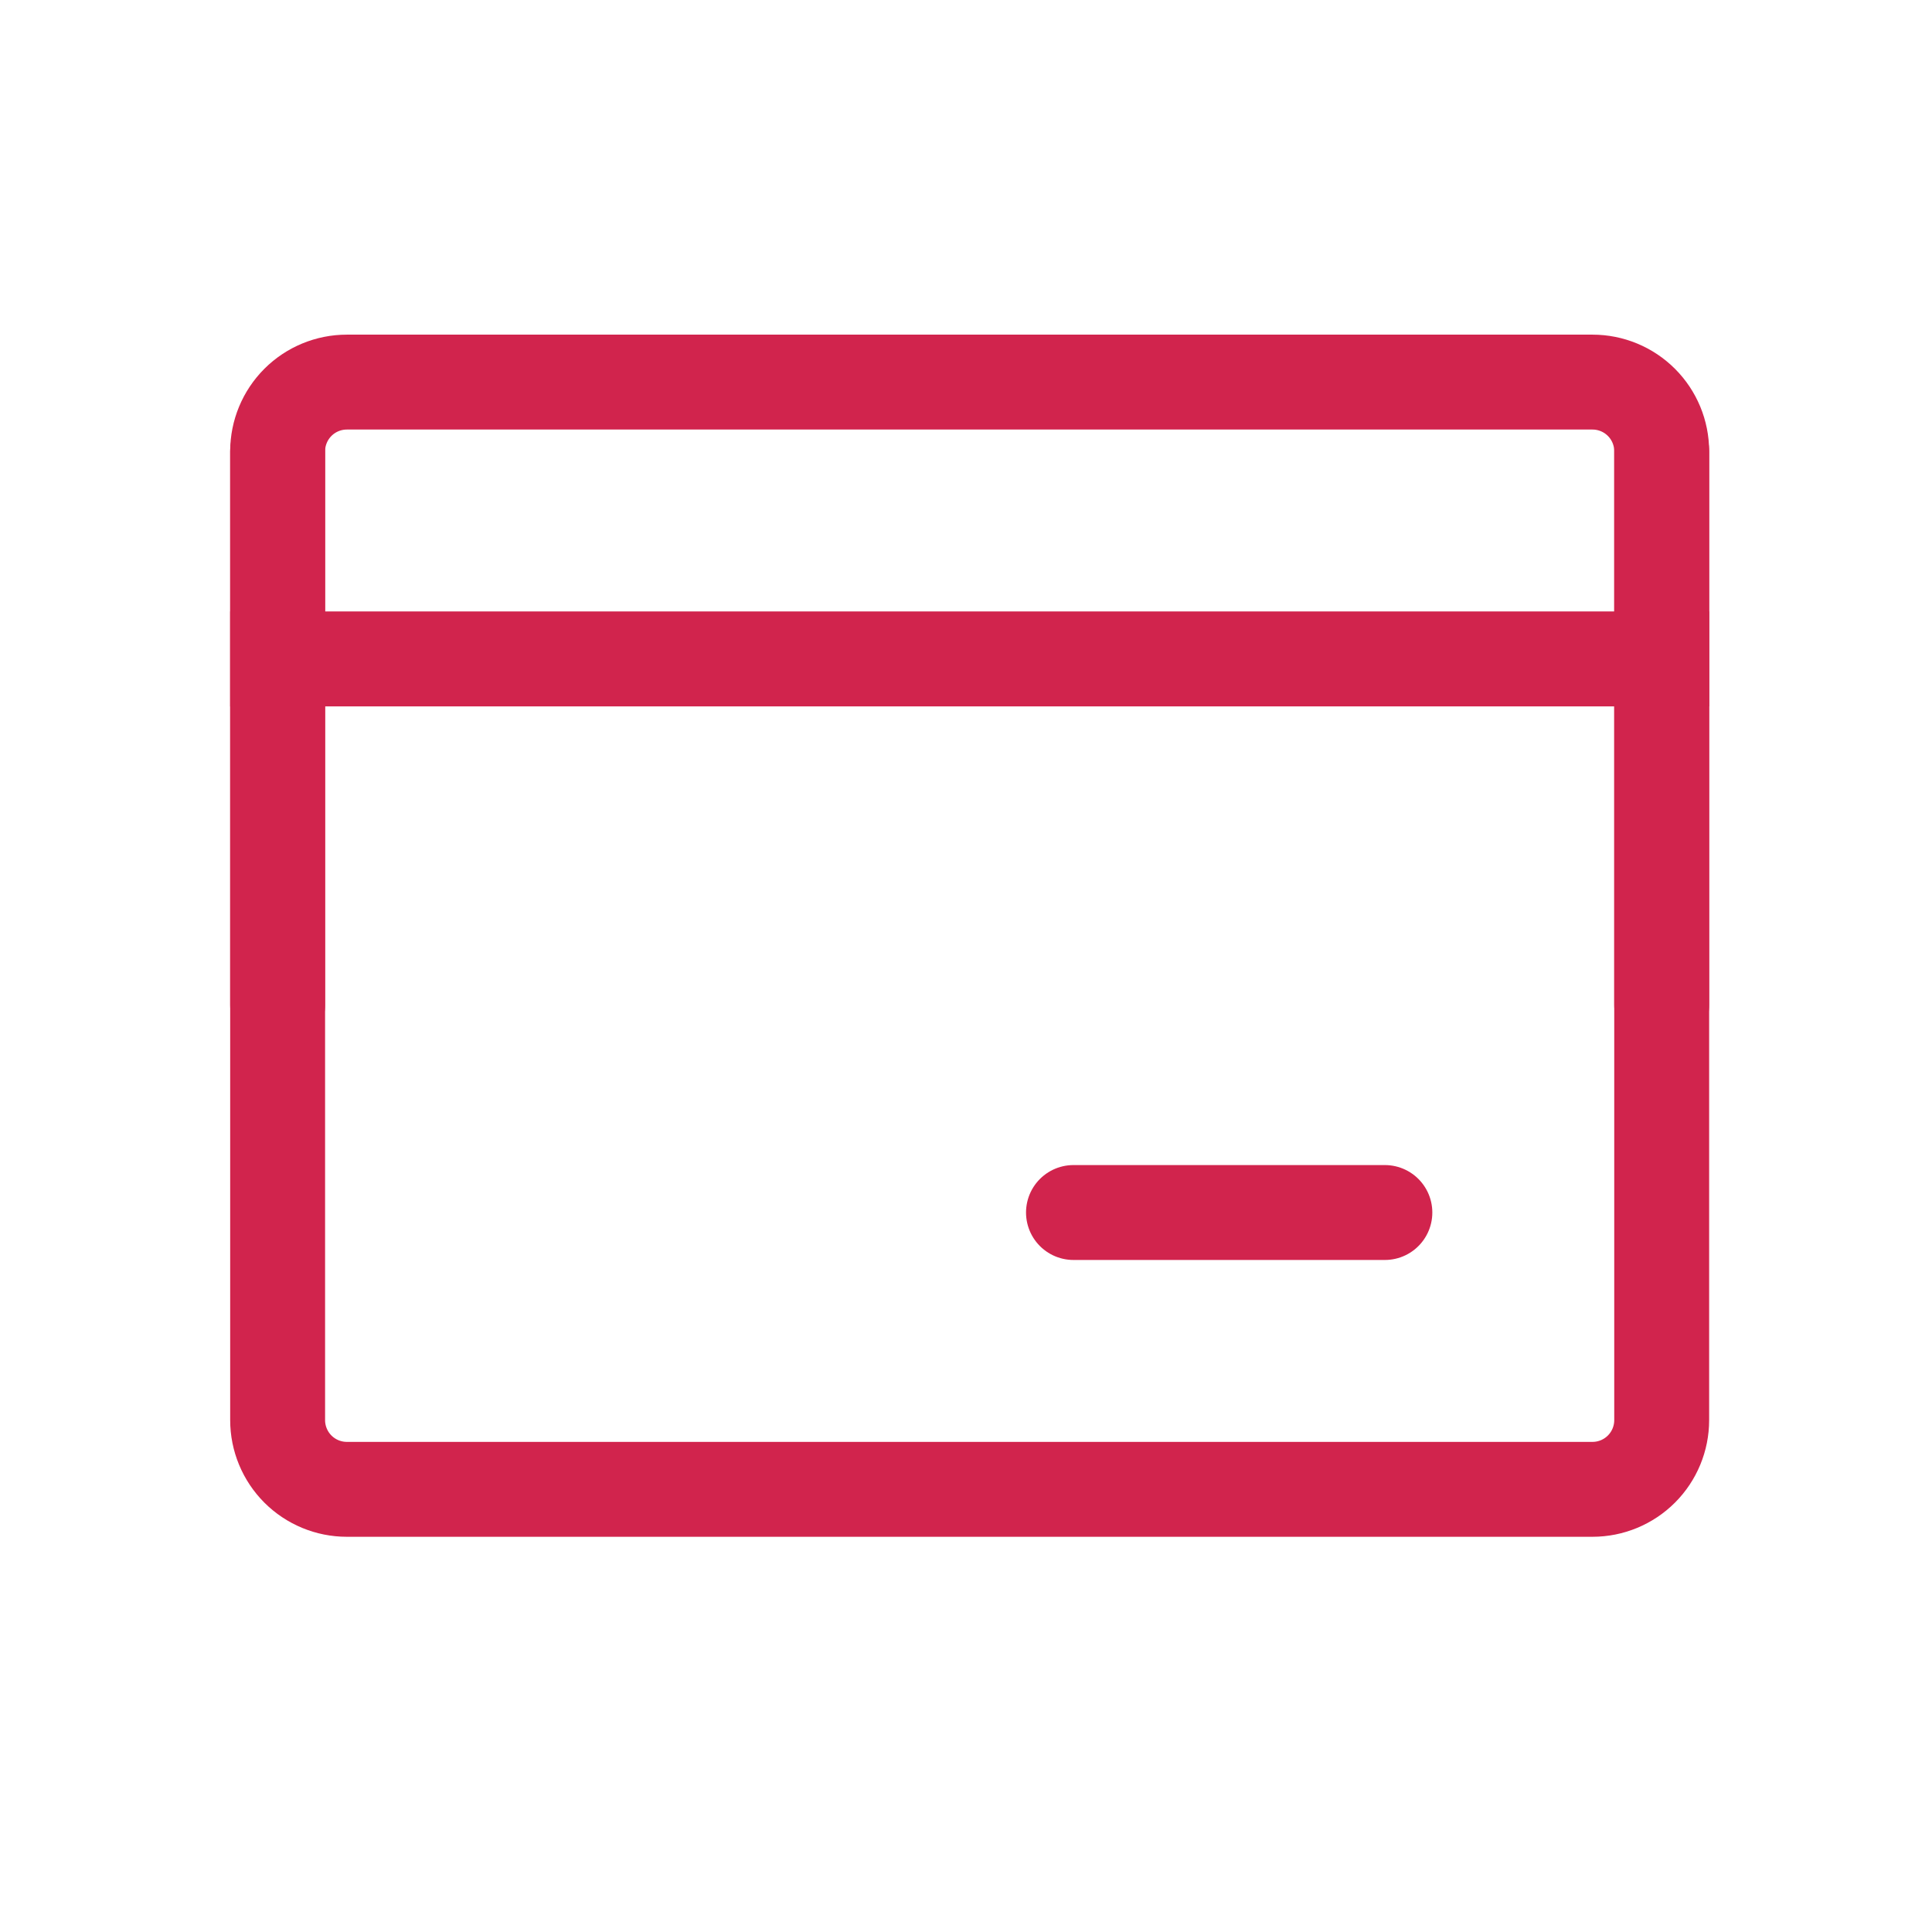
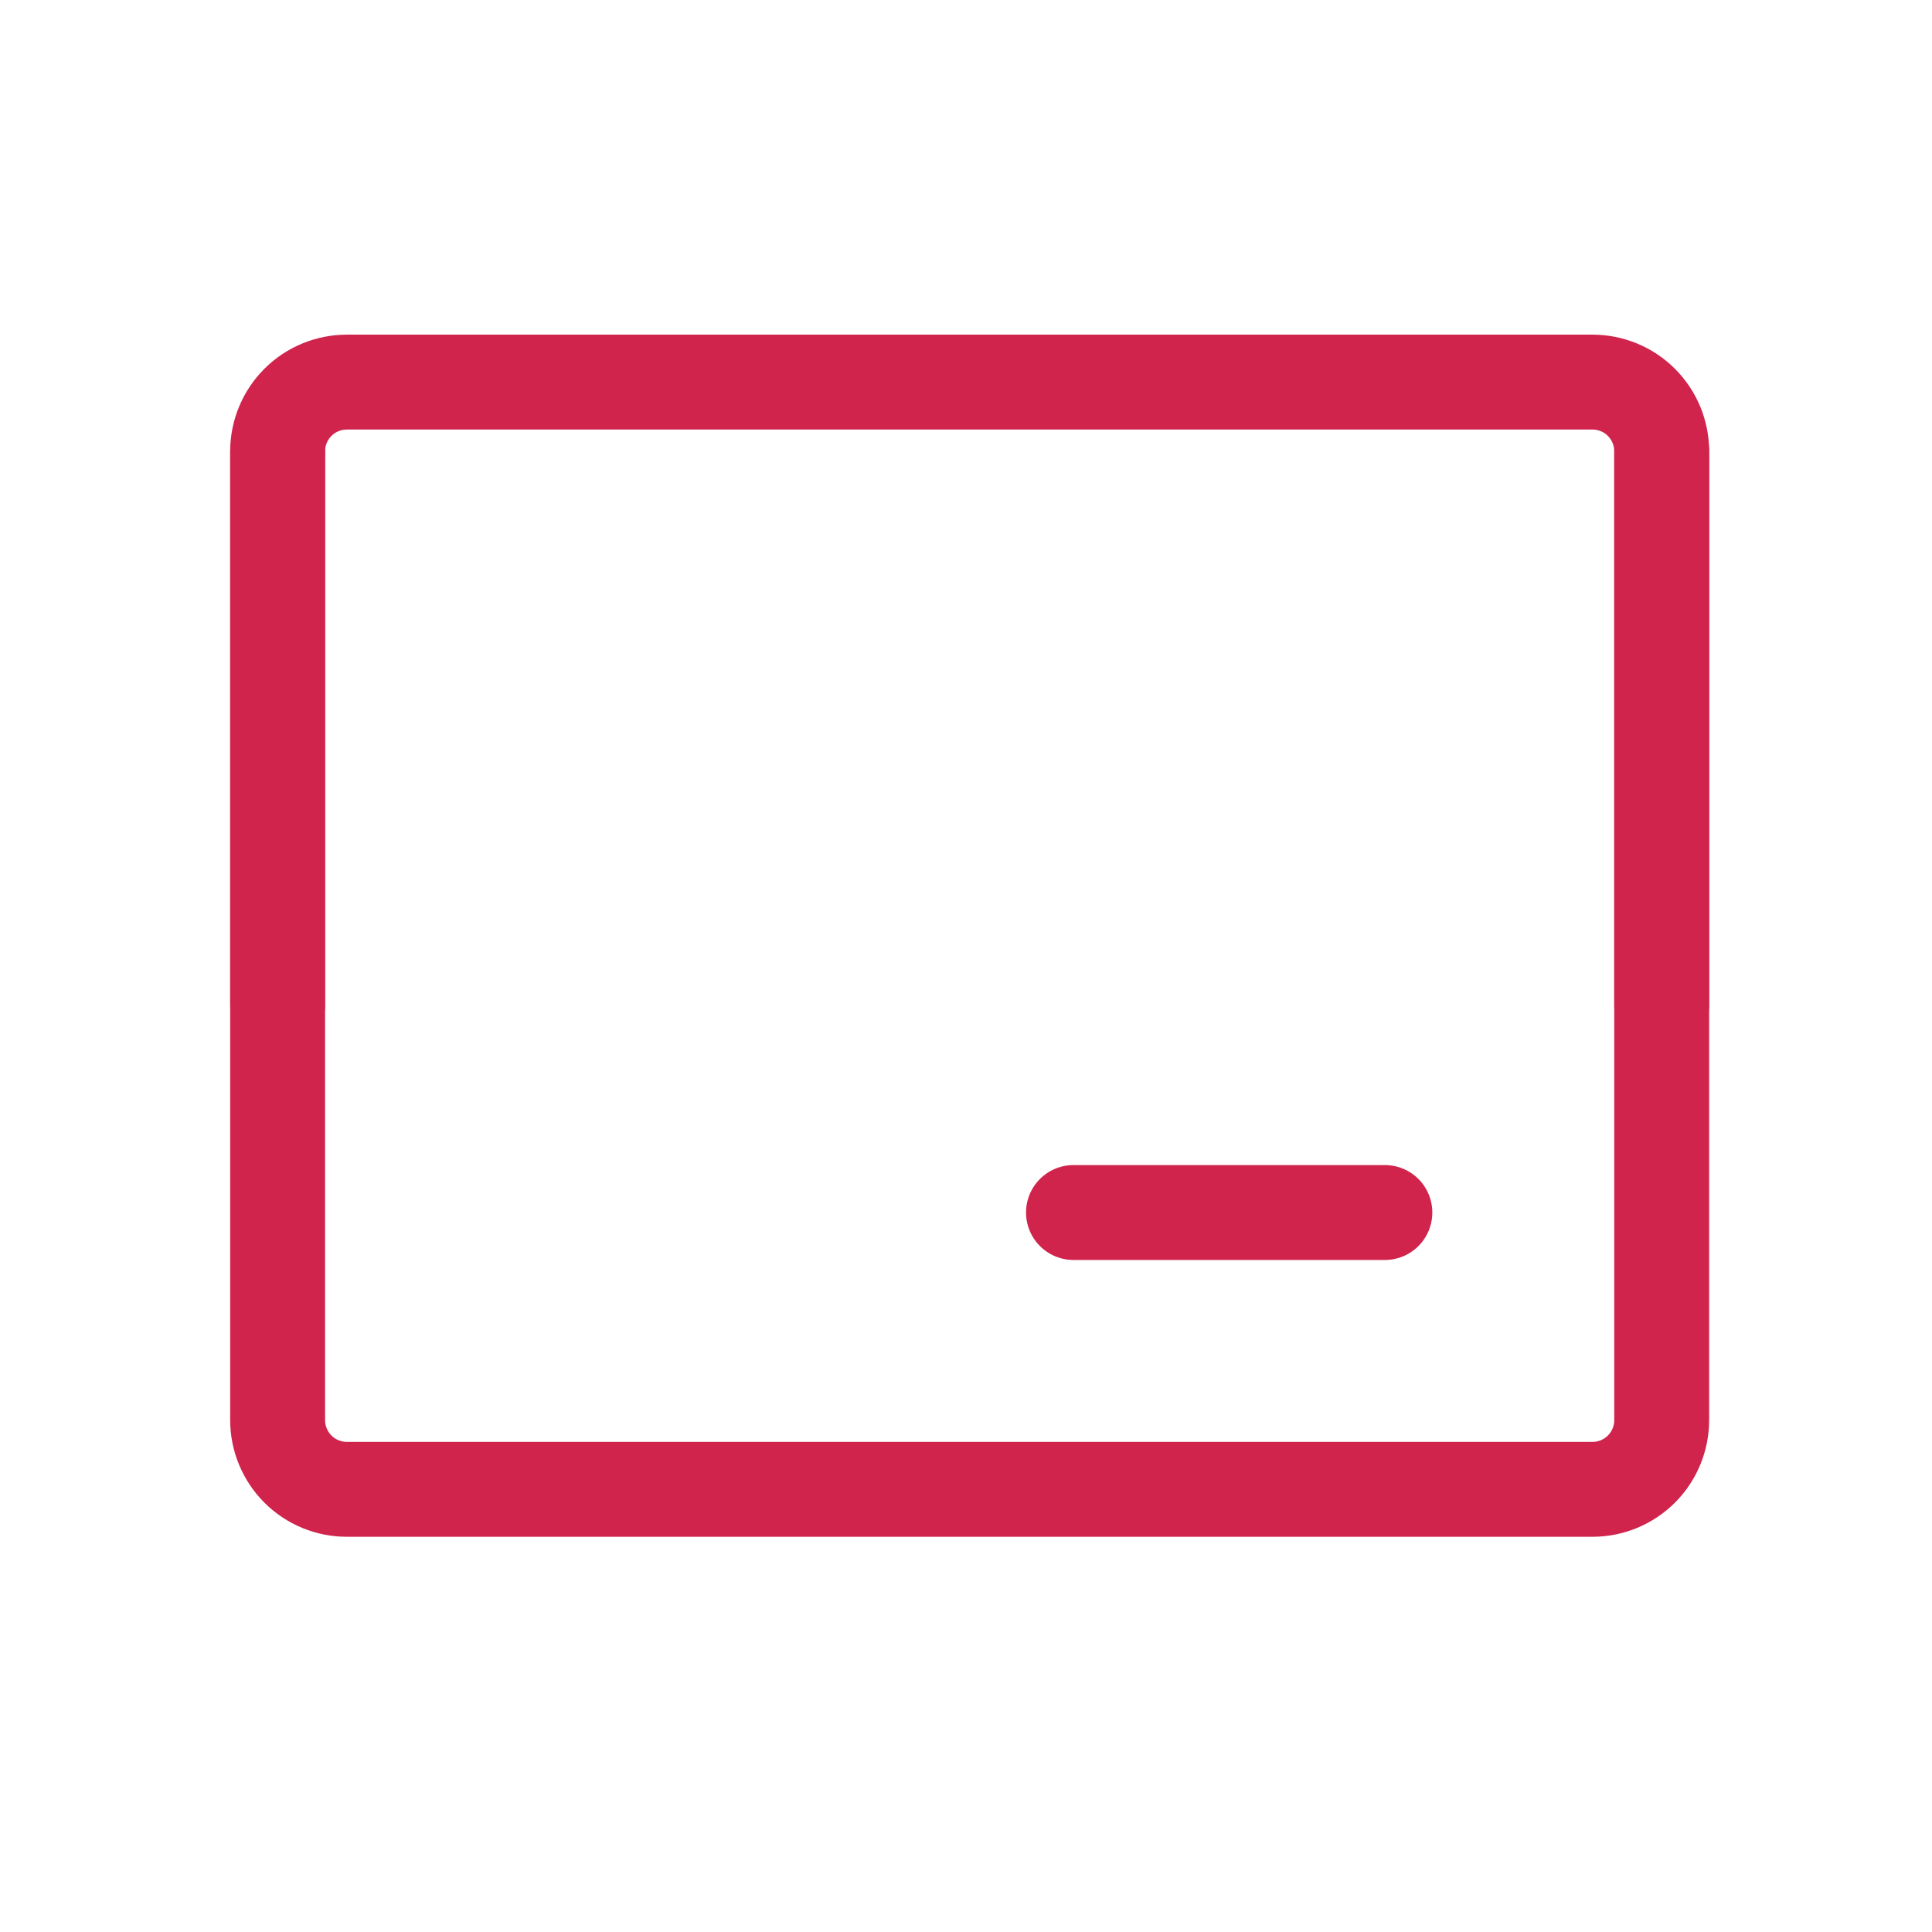
<svg xmlns="http://www.w3.org/2000/svg" fill="none" viewBox="0 0 57 57" height="57" width="57">
  <path stroke-linejoin="round" stroke-width="2.8" stroke="#D1244D" d="M8.191 13.315C8.191 12.773 8.407 12.254 8.789 11.871C9.172 11.488 9.692 11.273 10.233 11.273H46.983C47.525 11.273 48.044 11.488 48.427 11.871C48.81 12.254 49.025 12.773 49.025 13.315V41.898C49.025 42.44 48.81 42.959 48.427 43.342C48.044 43.725 47.525 43.94 46.983 43.94H10.233C9.692 43.94 9.172 43.725 8.789 43.342C8.407 42.959 8.191 42.44 8.191 41.898V13.315Z" />
-   <path stroke-linejoin="round" stroke-linecap="square" stroke-width="2.8" stroke="#D1244D" d="M8.191 19.44H49.025" />
  <path stroke-linejoin="round" stroke-linecap="round" stroke-width="2.8" stroke="#D1244D" d="M31.671 35.773H40.858M49.025 13.315V29.648M8.191 13.315V29.648" />
</svg>